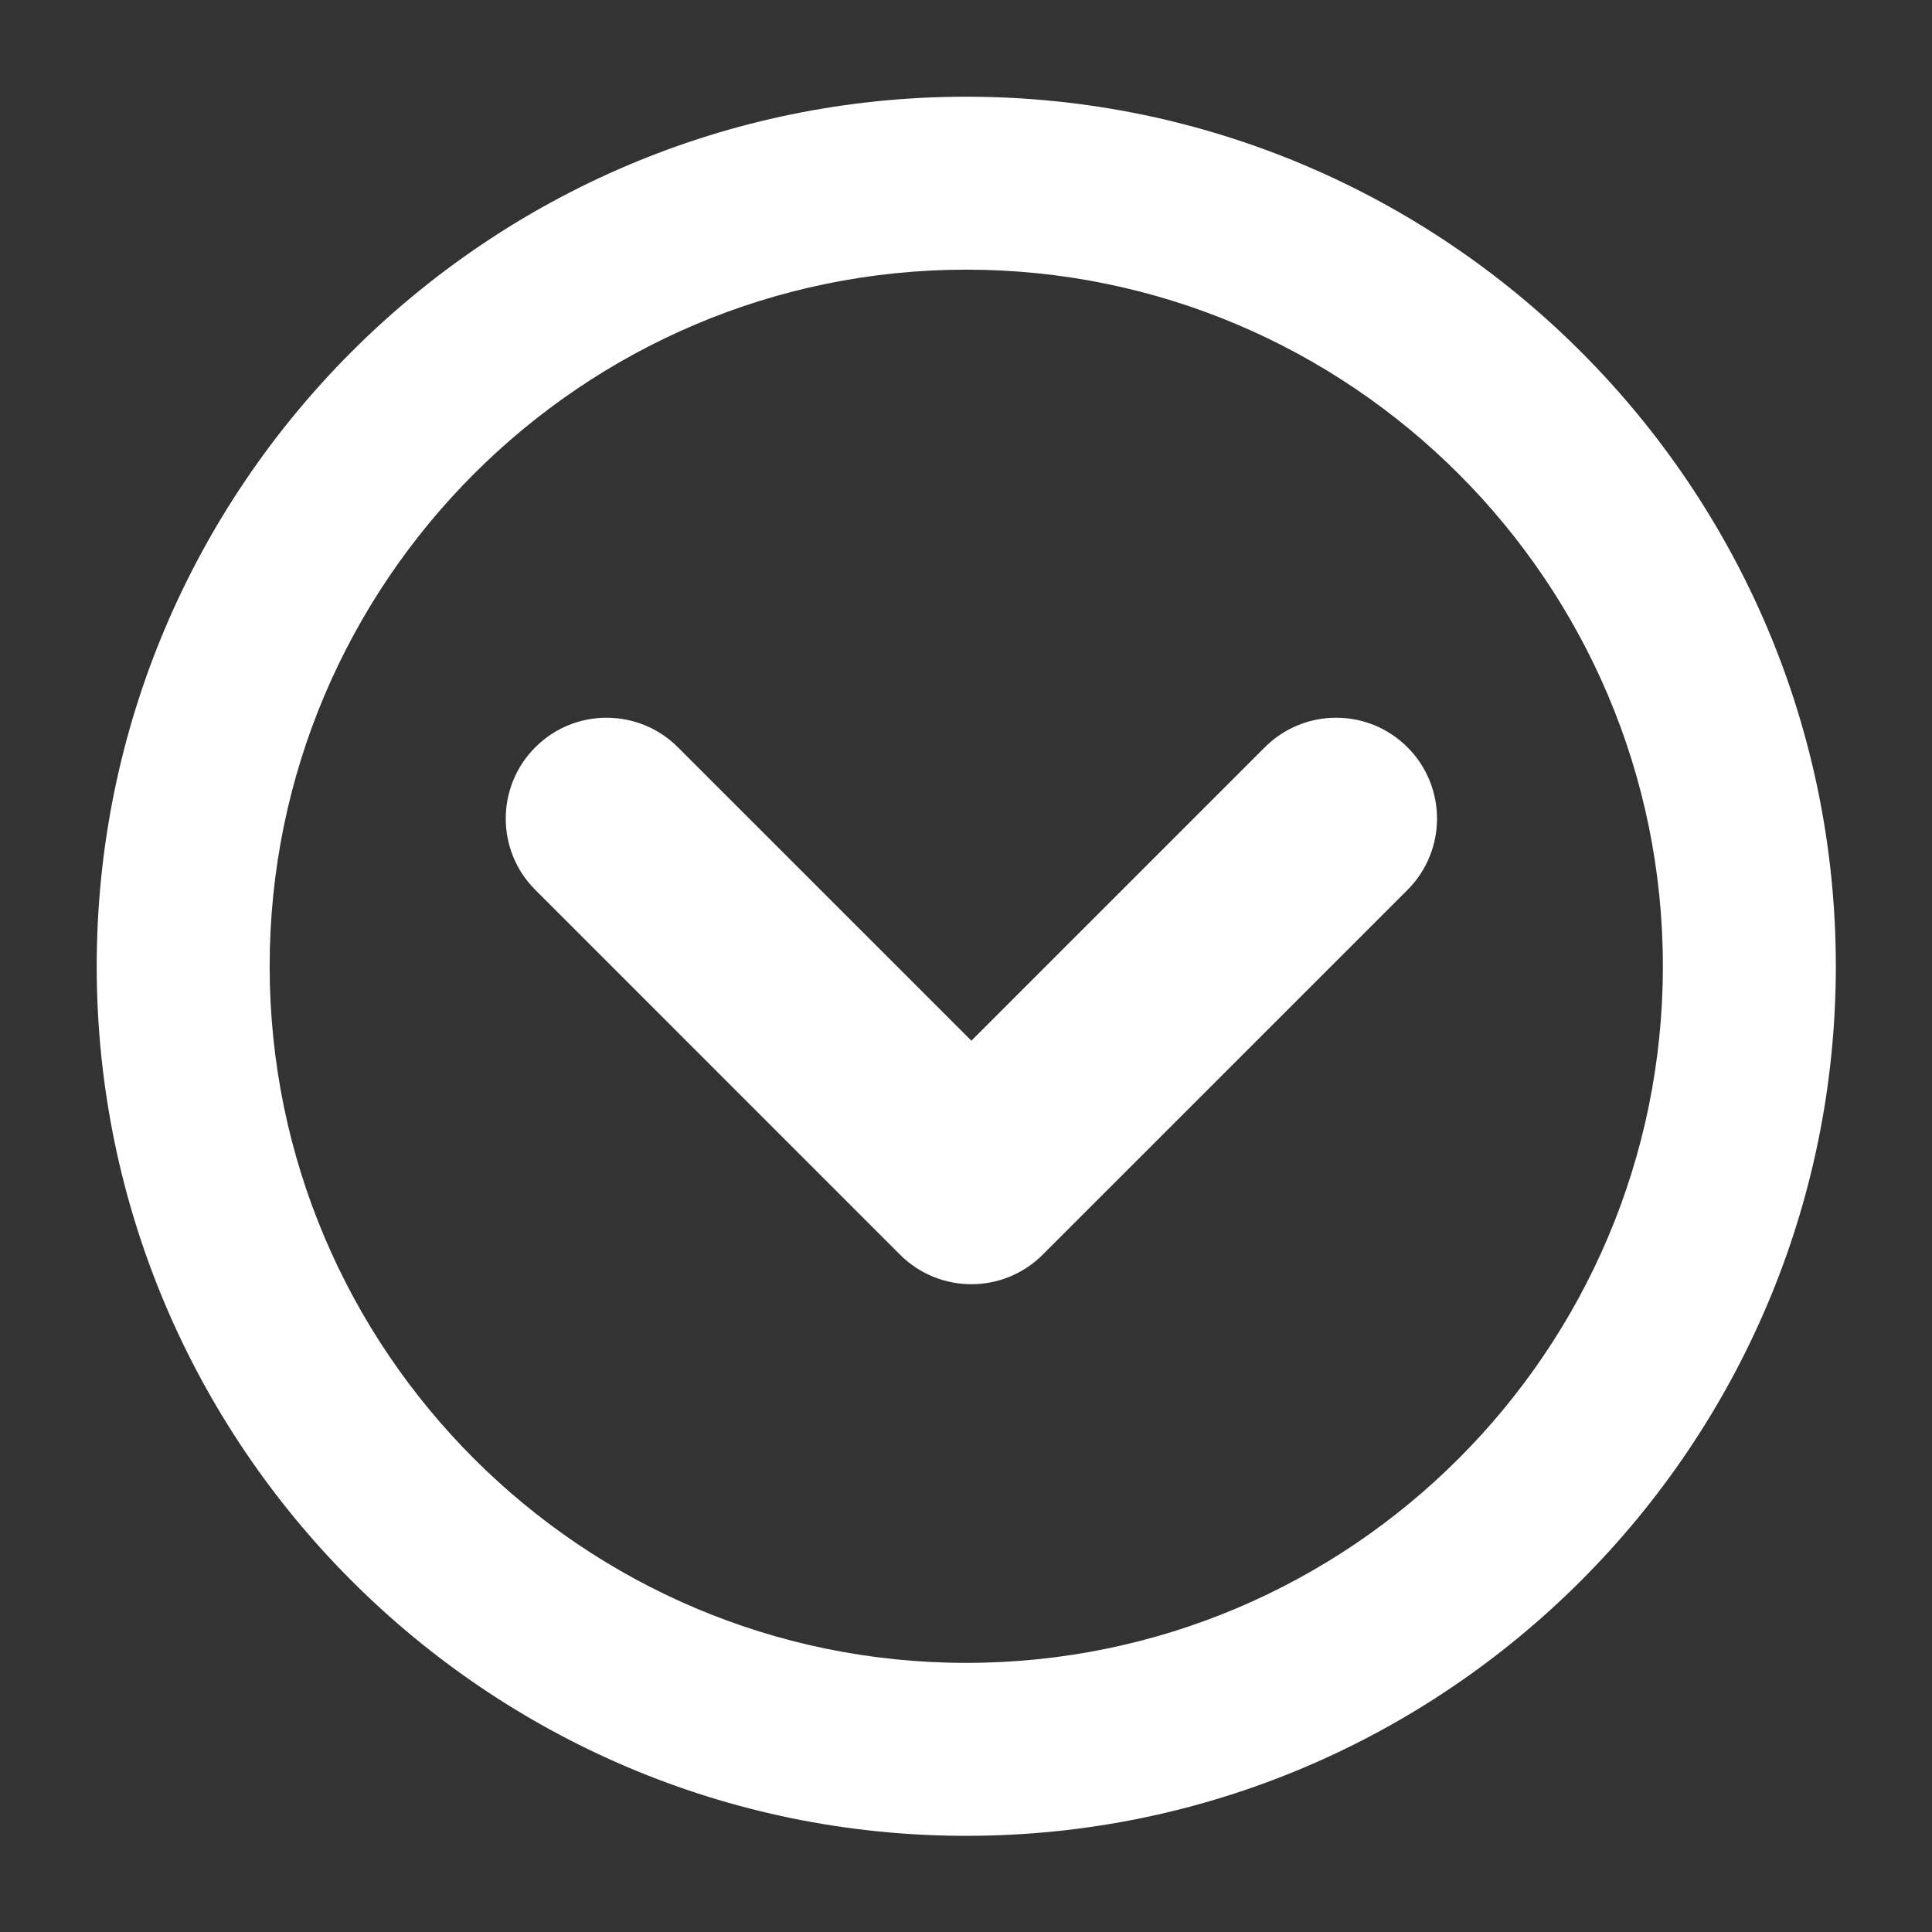
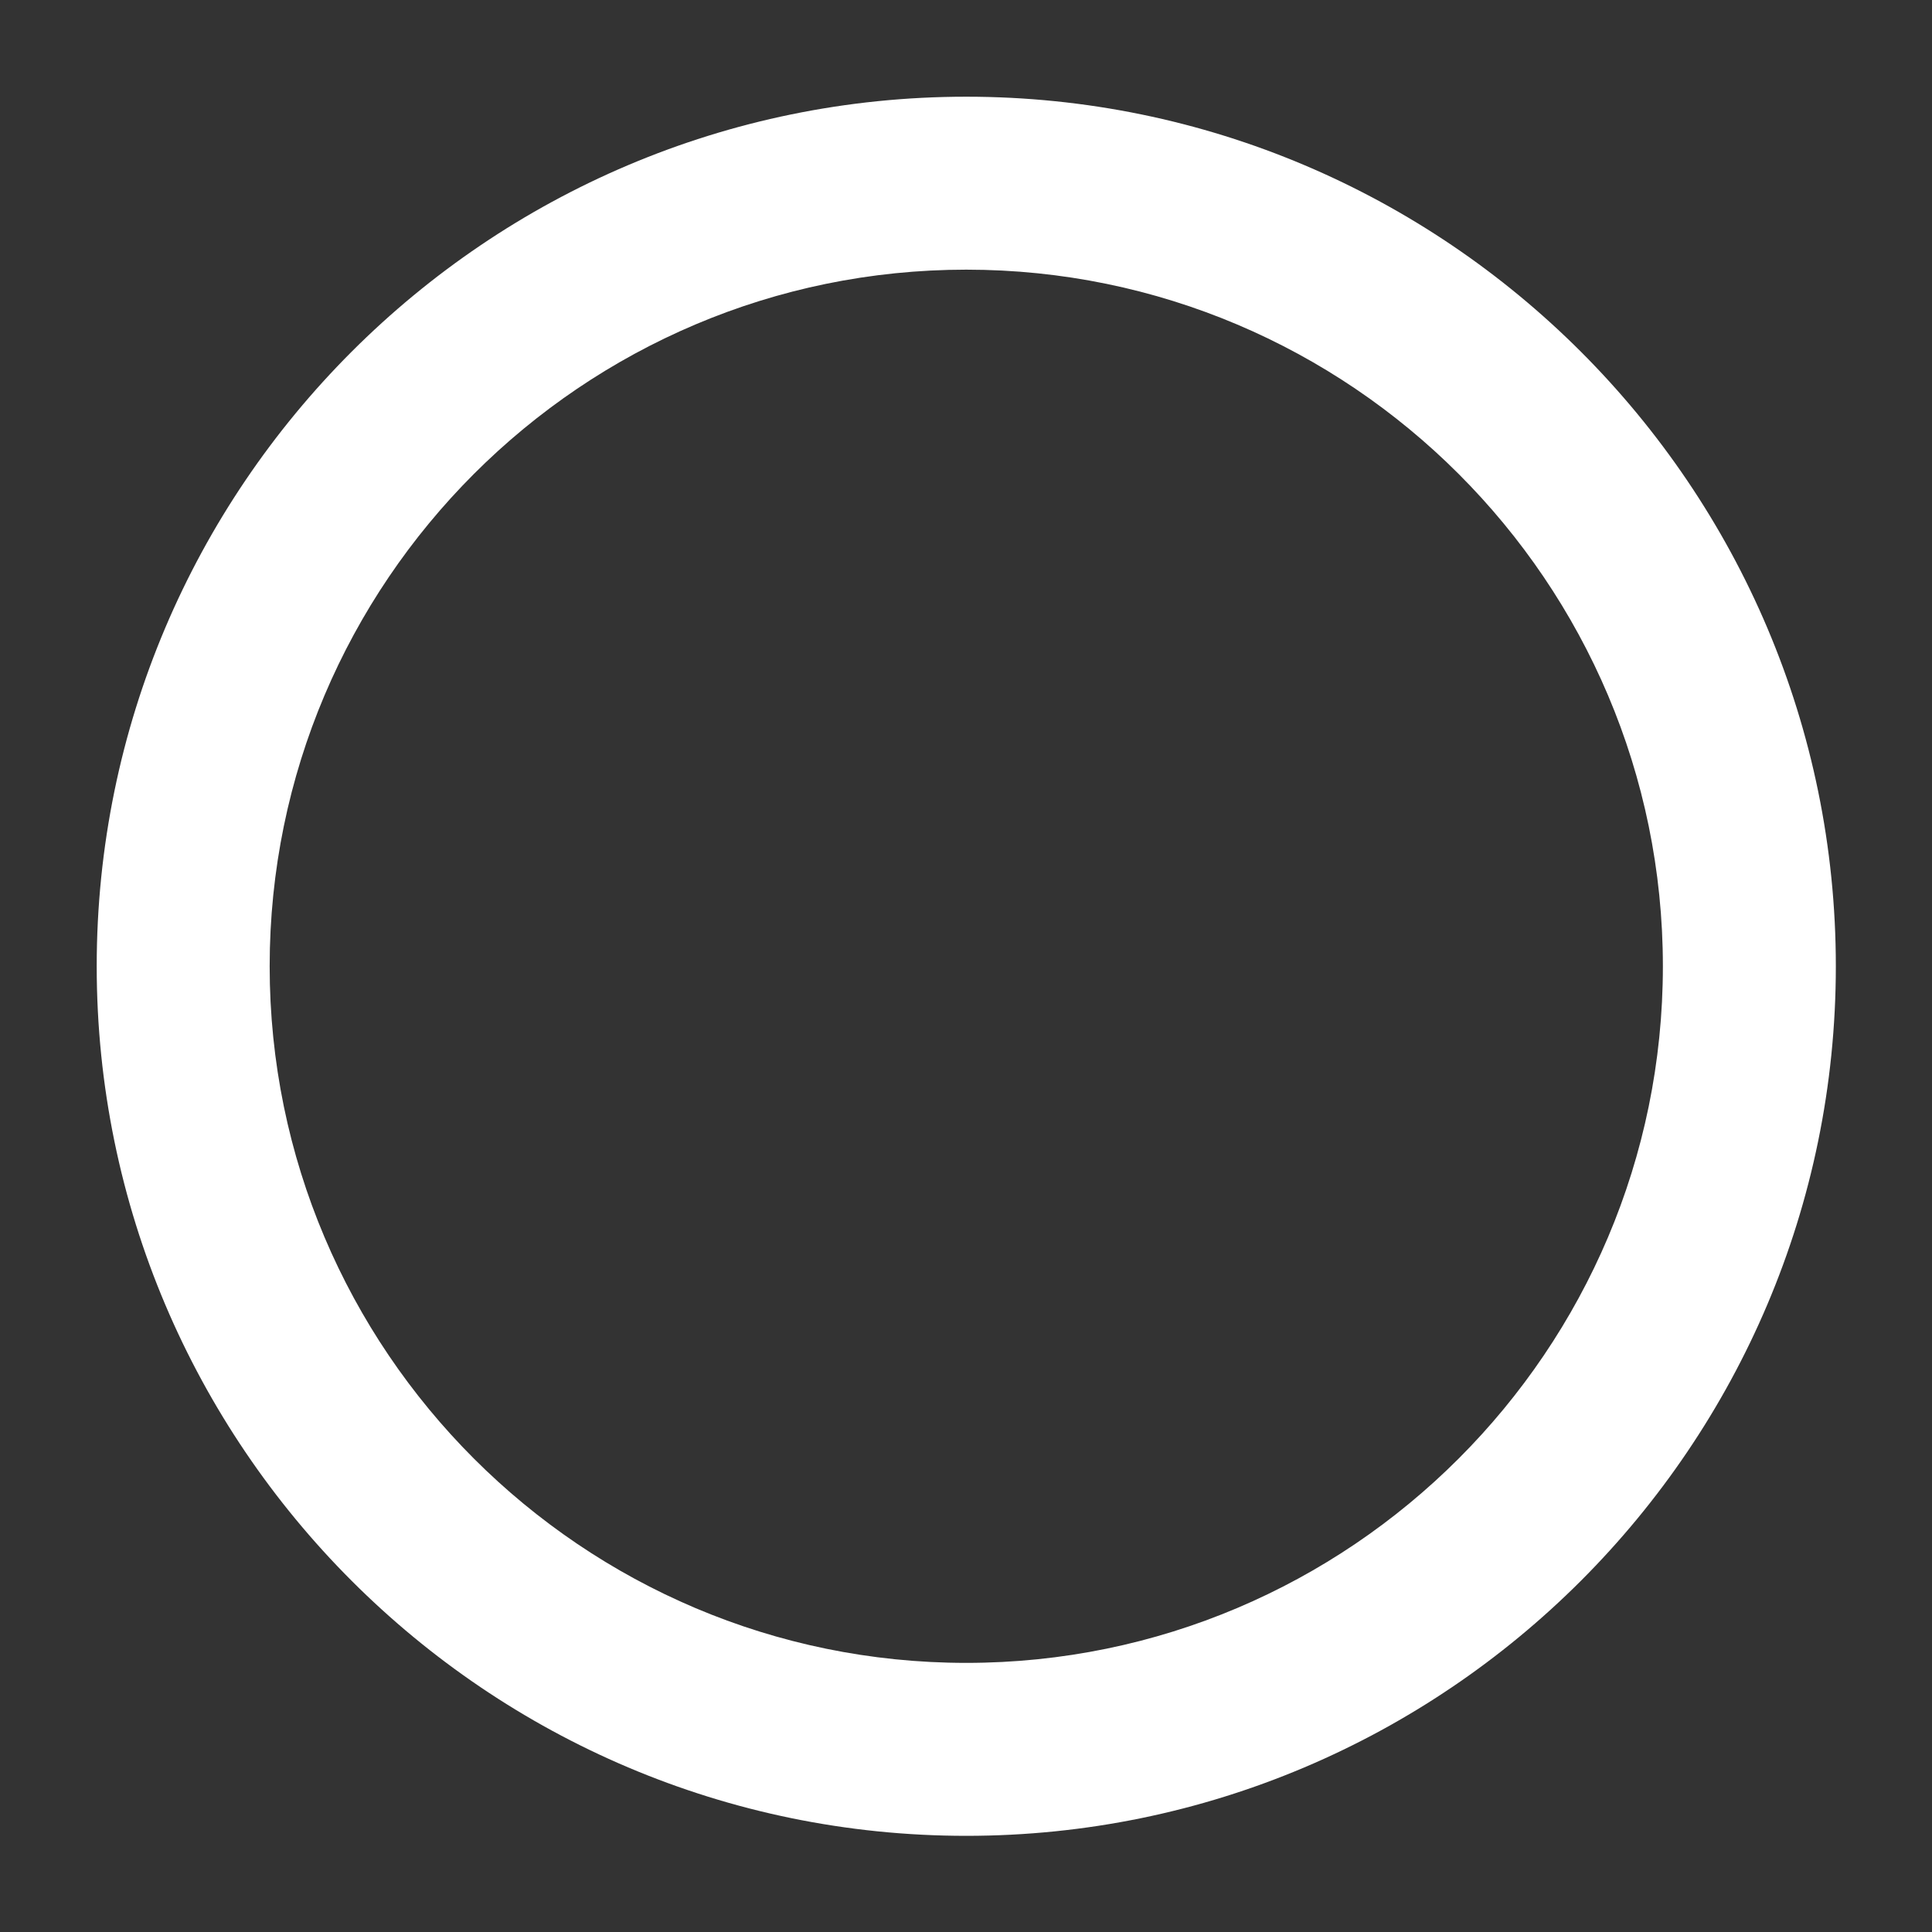
<svg xmlns="http://www.w3.org/2000/svg" xmlns:ns1="http://www.inkscape.org/namespaces/inkscape" xmlns:ns2="http://sodipodi.sourceforge.net/DTD/sodipodi-0.dtd" version="1.1" x="0px" y="0px" viewBox="0 0 100 100" enable-background="new 0 0 100 100" xml:space="preserve" id="svg2" ns1:version="0.91 r13725" ns2:docname="expand.svg">
  <rect x="0" y="0" width="100" height="100" fill="#333333" stroke="none" />
  <defs id="defs12" />
  <ns2:namedview pagecolor="#000000" bordercolor="#666666" borderopacity="1" objecttolerance="10" gridtolerance="10" guidetolerance="10" ns1:pageopacity="0" ns1:pageshadow="2" ns1:window-width="1835" ns1:window-height="1057" id="namedview10" showgrid="false" ns1:zoom="2.36" ns1:cx="-76.694916" ns1:cy="50" ns1:window-x="77" ns1:window-y="-8" ns1:window-maximized="1" ns1:current-layer="svg2" showborder="false" />
  <g id="g4" transform="matrix(1.492,0,0,1.492,-24.585,-26.395)" style="fill:#ffffff;fill-opacity:1">
    <path d="m 49.999,21.046 c 16.634,0 30.167,13.531 30.167,30.166 0,16.634 -13.533,30.167 -30.167,30.167 -16.633,0 -30.166,-13.533 -30.166,-30.167 0,-16.635 13.532,-30.166 30.166,-30.166 z m 0,54.333 c 13.326,0 24.167,-10.841 24.167,-24.167 0,-13.325 -10.841,-24.166 -24.167,-24.166 -13.325,0 -24.166,10.841 -24.166,24.166 0,13.326 10.841,24.167 24.166,24.167 z" id="path6" ns1:connector-curvature="0" style="fill:#ffffff;fill-opacity:1" />
  </g>
-   <path d="m 31.397,37.15 c 1.337,0 2.672,0.51 3.692,1.529 L 50.278,53.867 65.467,38.679 c 2.039,-2.039 5.345,-2.039 7.384,0 2.038,2.039 2.038,5.346 0,7.383 L 53.97,64.942 c -2.039,2.038 -5.345,2.038 -7.384,0 L 27.707,46.061 c -2.039,-2.036 -2.039,-5.343 0,-7.383 1.019,-1.02 2.355,-1.529 3.691,-1.529 z" id="path8" ns1:connector-curvature="0" style="fill:#ffffff;fill-opacity:1" />
</svg>